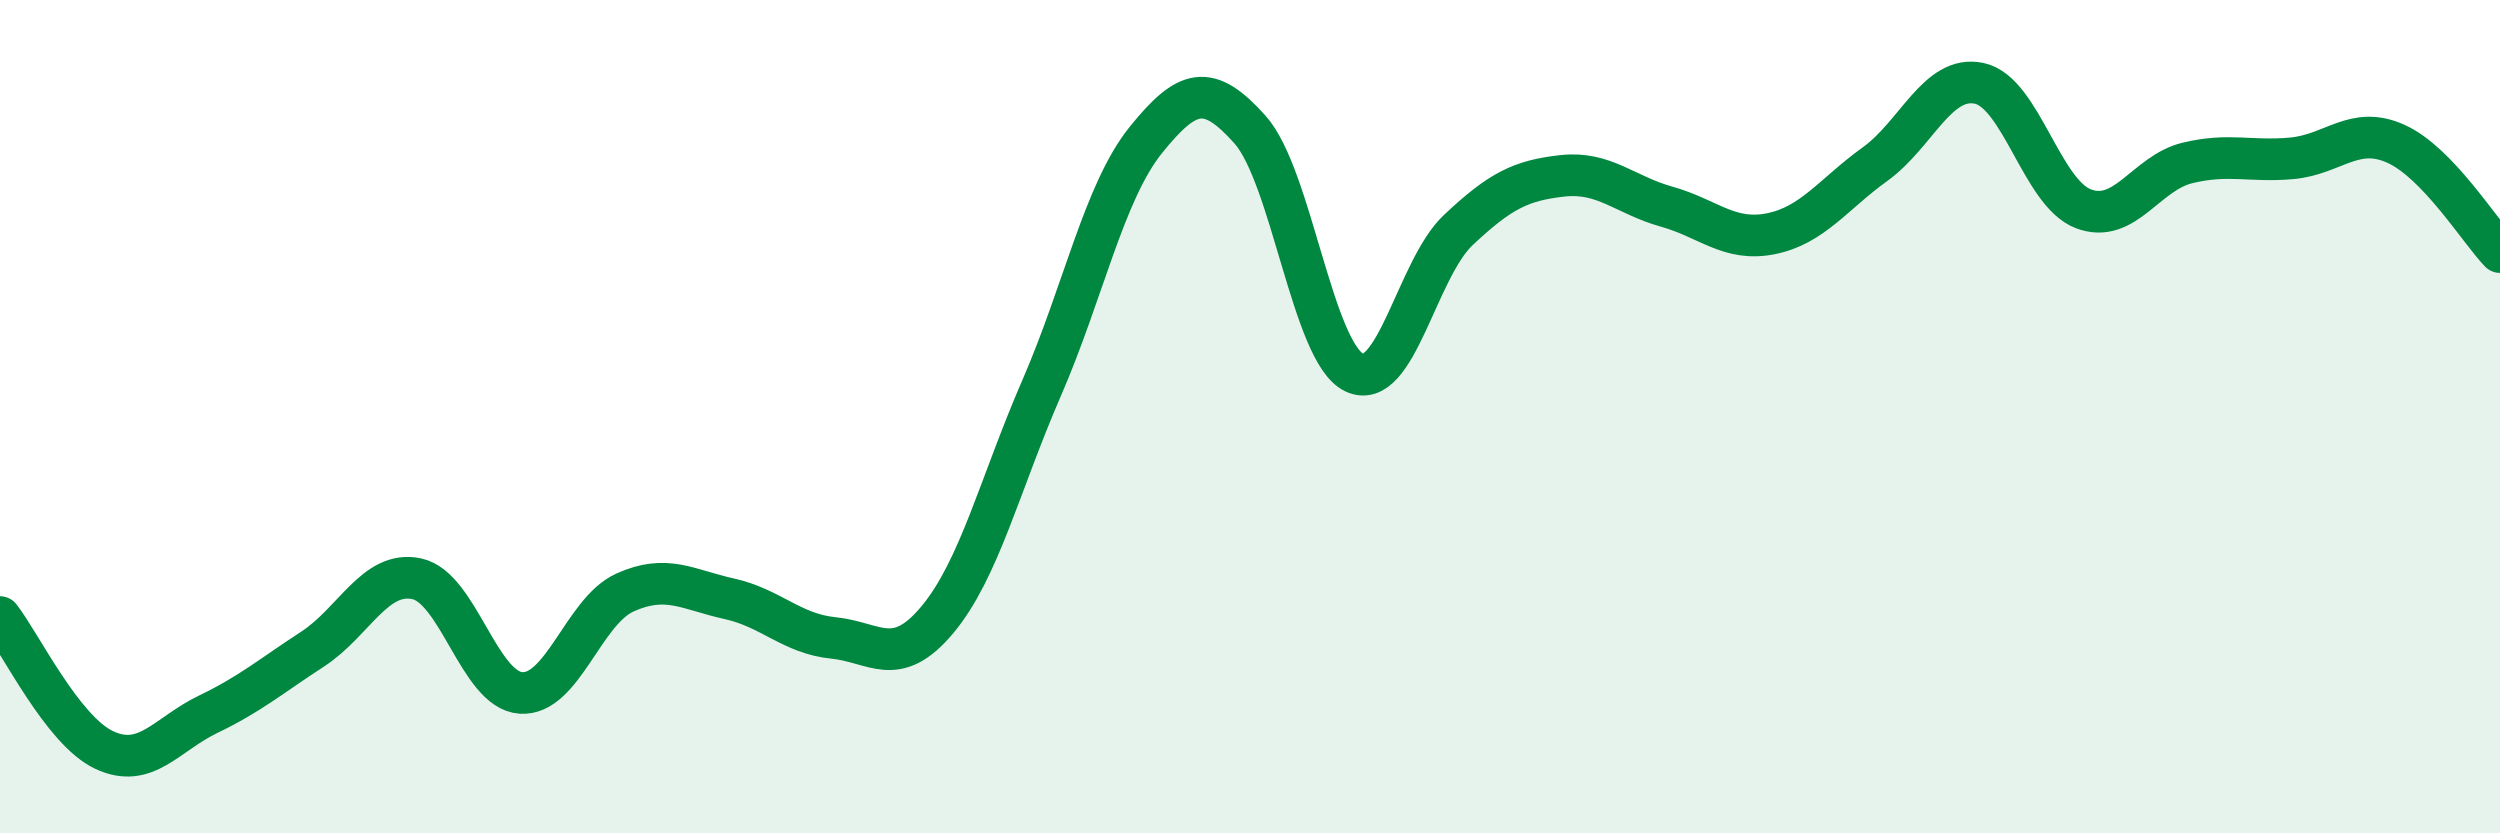
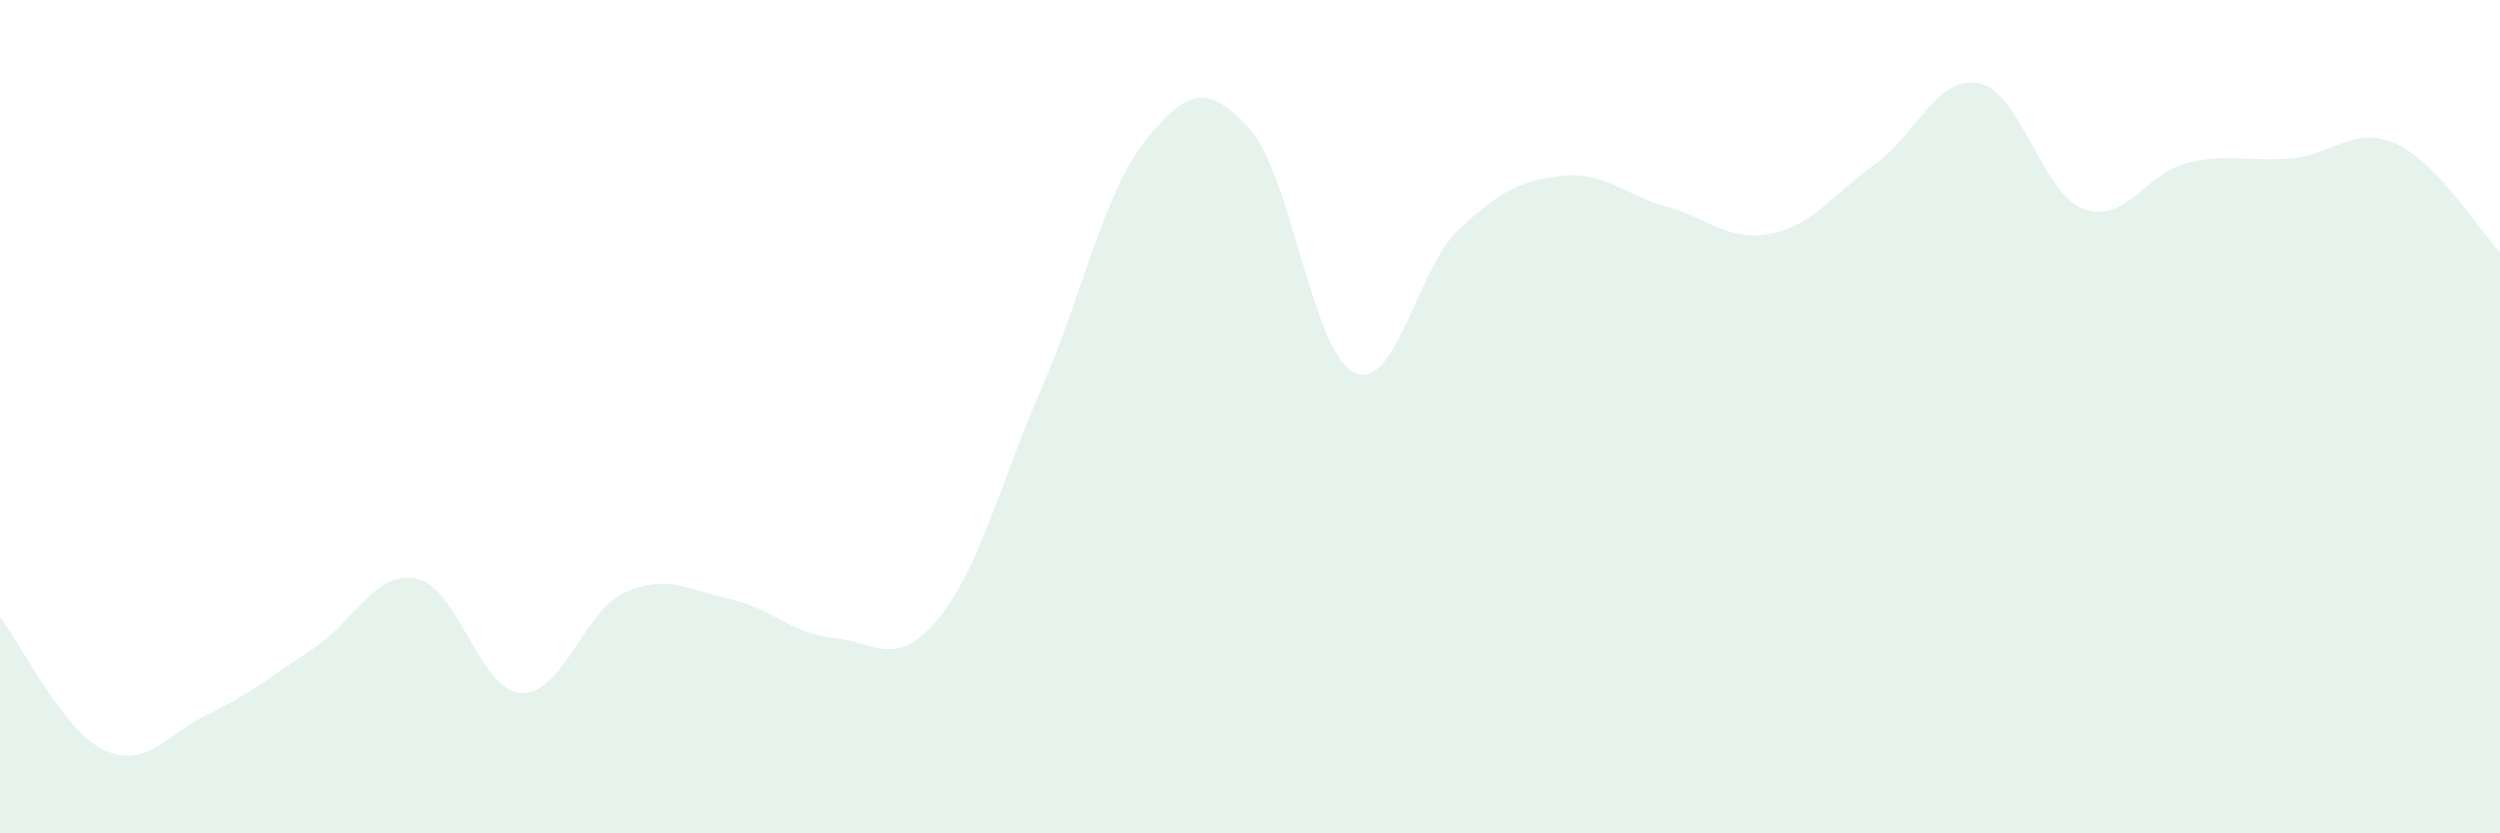
<svg xmlns="http://www.w3.org/2000/svg" width="60" height="20" viewBox="0 0 60 20">
  <path d="M 0,14.81 C 0.5,15.45 1.5,17.53 2.5,18 C 3.5,18.47 4,17.62 5,17.14 C 6,16.66 6.5,16.23 7.5,15.58 C 8.5,14.93 9,13.68 10,13.89 C 11,14.1 11.5,16.56 12.5,16.63 C 13.5,16.7 14,14.67 15,14.22 C 16,13.77 16.5,14.15 17.5,14.37 C 18.5,14.59 19,15.21 20,15.31 C 21,15.41 21.5,16.07 22.5,14.87 C 23.5,13.67 24,11.61 25,9.31 C 26,7.01 26.5,4.6 27.5,3.36 C 28.5,2.12 29,1.99 30,3.11 C 31,4.23 31.5,8.46 32.5,8.94 C 33.5,9.42 34,6.46 35,5.52 C 36,4.58 36.5,4.33 37.5,4.22 C 38.5,4.11 39,4.68 40,4.96 C 41,5.24 41.5,5.81 42.5,5.61 C 43.5,5.41 44,4.66 45,3.94 C 46,3.22 46.5,1.79 47.5,2 C 48.5,2.21 49,4.63 50,5.01 C 51,5.39 51.5,4.15 52.5,3.91 C 53.5,3.67 54,3.89 55,3.8 C 56,3.71 56.5,3 57.5,3.45 C 58.5,3.9 59.5,5.53 60,6.05L60 20L0 20Z" fill="#008740" opacity="0.1" stroke-linecap="round" stroke-linejoin="round" />
-   <path d="M 0,14.81 C 0.5,15.45 1.5,17.53 2.5,18 C 3.5,18.47 4,17.62 5,17.14 C 6,16.66 6.5,16.23 7.5,15.58 C 8.5,14.93 9,13.68 10,13.89 C 11,14.1 11.5,16.56 12.5,16.63 C 13.5,16.7 14,14.67 15,14.22 C 16,13.77 16.5,14.15 17.5,14.37 C 18.5,14.59 19,15.21 20,15.31 C 21,15.41 21.5,16.07 22.5,14.87 C 23.5,13.67 24,11.61 25,9.31 C 26,7.01 26.5,4.6 27.5,3.36 C 28.5,2.12 29,1.99 30,3.11 C 31,4.23 31.5,8.46 32.5,8.94 C 33.5,9.42 34,6.46 35,5.52 C 36,4.58 36.5,4.33 37.5,4.22 C 38.5,4.11 39,4.68 40,4.96 C 41,5.24 41.5,5.81 42.5,5.61 C 43.5,5.41 44,4.66 45,3.94 C 46,3.22 46.5,1.79 47.5,2 C 48.5,2.21 49,4.63 50,5.01 C 51,5.39 51.5,4.15 52.5,3.91 C 53.5,3.67 54,3.89 55,3.8 C 56,3.71 56.5,3 57.5,3.45 C 58.5,3.9 59.5,5.53 60,6.05" stroke="#008740" stroke-width="1" fill="none" stroke-linecap="round" stroke-linejoin="round" />
</svg>